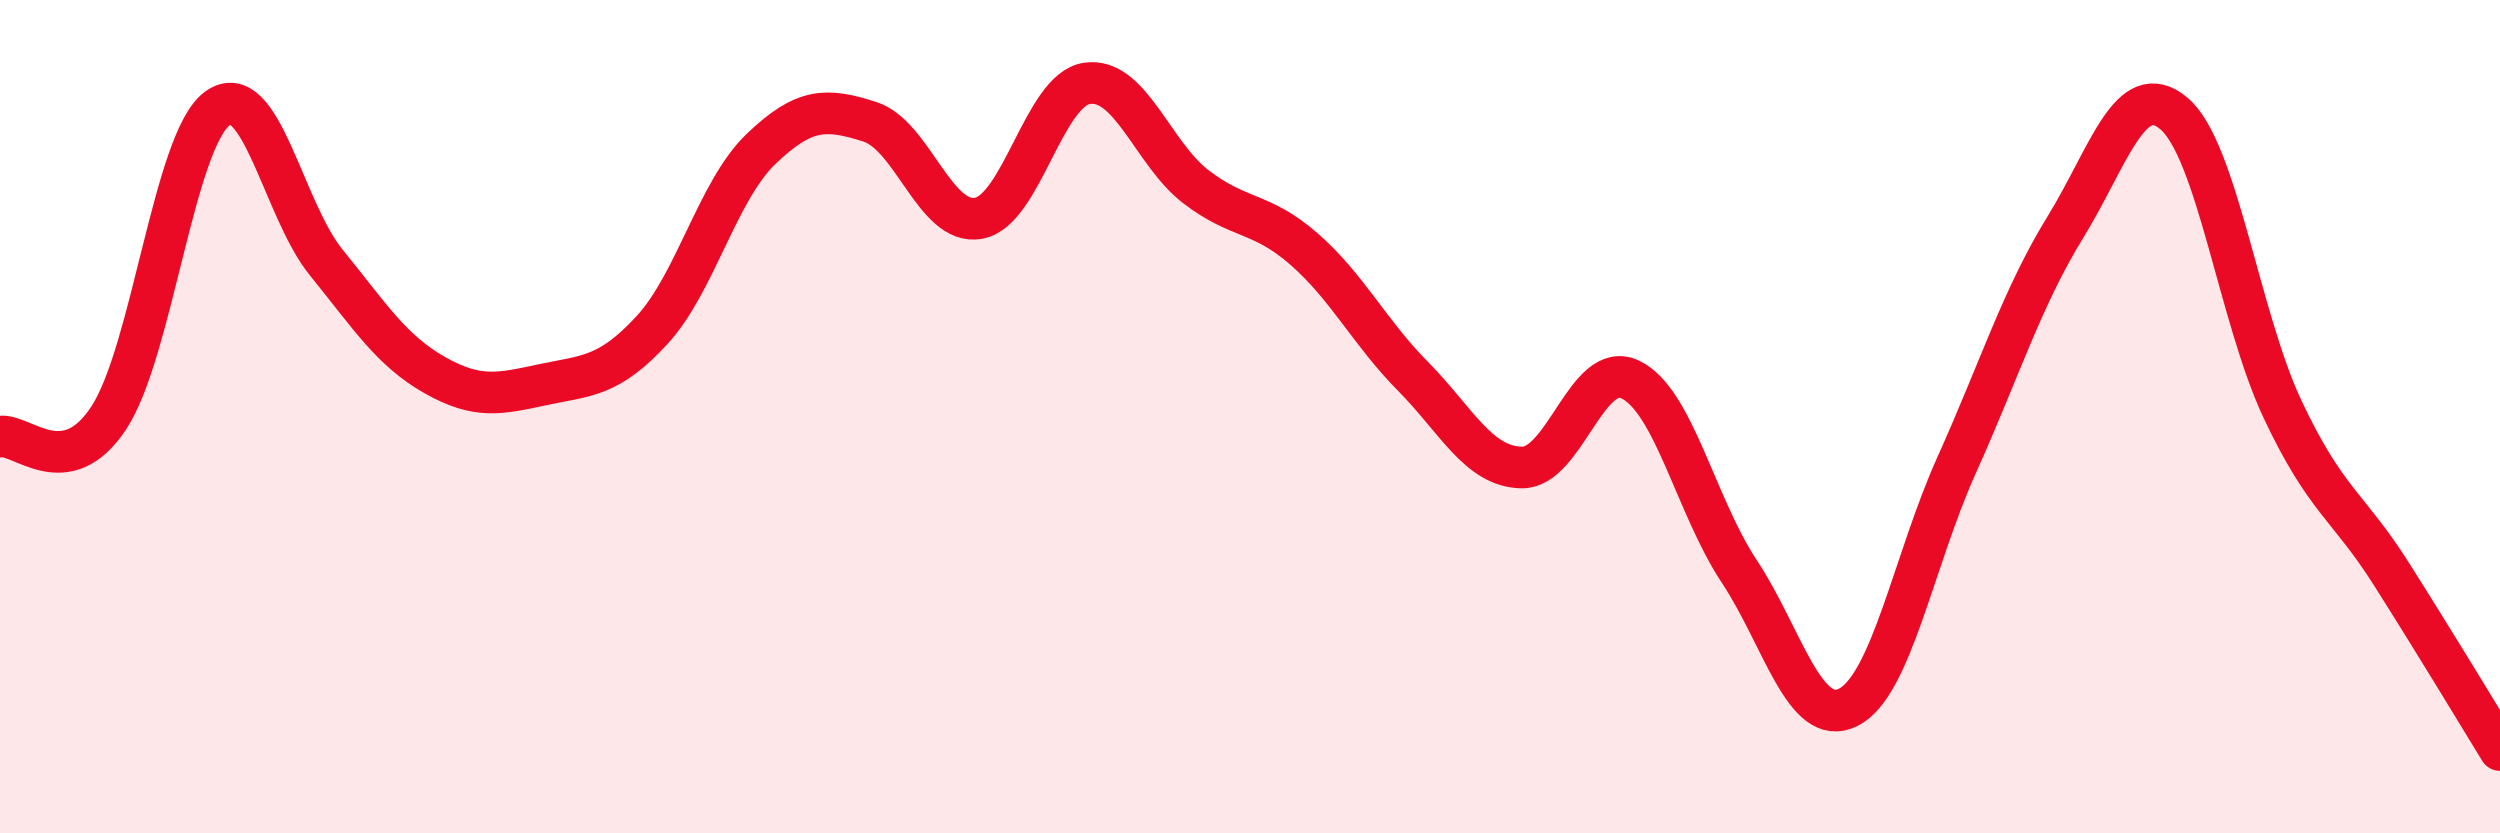
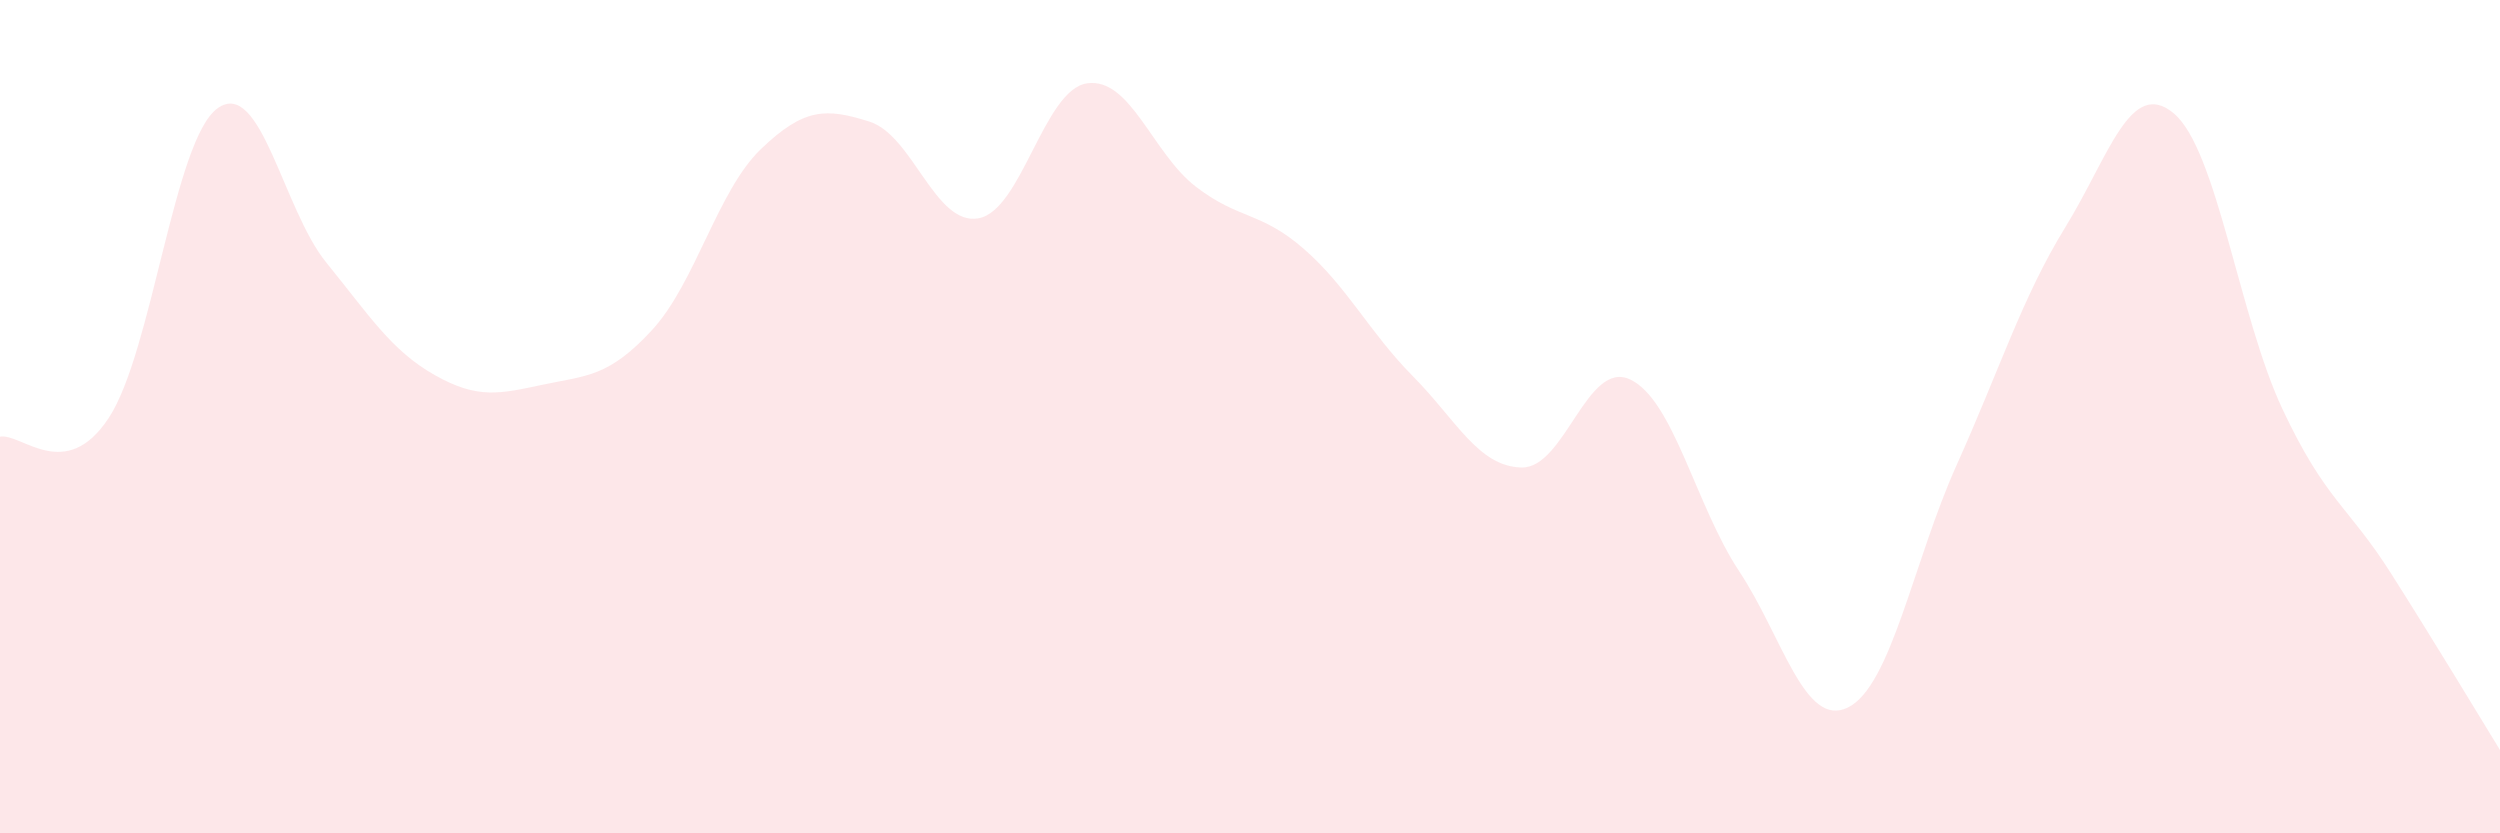
<svg xmlns="http://www.w3.org/2000/svg" width="60" height="20" viewBox="0 0 60 20">
  <path d="M 0,10.48 C 0.52,10.39 1.57,11.61 2.61,10.03 C 3.65,8.45 4.18,3.35 5.22,2.6 C 6.26,1.85 6.79,5.02 7.83,6.3 C 8.87,7.58 9.39,8.41 10.43,9 C 11.47,9.59 12,9.45 13.04,9.23 C 14.08,9.01 14.61,9.05 15.65,7.92 C 16.69,6.79 17.22,4.58 18.26,3.58 C 19.3,2.58 19.83,2.59 20.87,2.92 C 21.91,3.25 22.44,5.42 23.48,5.24 C 24.52,5.06 25.05,2.15 26.09,2 C 27.13,1.85 27.66,3.68 28.7,4.48 C 29.74,5.28 30.26,5.07 31.3,5.98 C 32.34,6.89 32.87,7.98 33.91,9.03 C 34.95,10.08 35.48,11.2 36.52,11.22 C 37.56,11.24 38.09,8.61 39.13,9.11 C 40.17,9.61 40.7,12.14 41.74,13.71 C 42.78,15.28 43.31,17.49 44.35,16.98 C 45.39,16.47 45.92,13.47 46.96,11.16 C 48,8.85 48.53,7.14 49.57,5.45 C 50.61,3.76 51.13,1.85 52.17,2.72 C 53.21,3.59 53.74,7.61 54.78,9.82 C 55.82,12.03 56.35,12.13 57.39,13.77 C 58.43,15.41 59.48,17.15 60,18L60 20L0 20Z" fill="#EB0A25" opacity="0.1" stroke-linecap="round" stroke-linejoin="round" />
-   <path d="M 0,10.48 C 0.52,10.39 1.57,11.61 2.61,10.03 C 3.65,8.45 4.18,3.35 5.22,2.6 C 6.26,1.85 6.79,5.02 7.83,6.3 C 8.87,7.58 9.39,8.41 10.43,9 C 11.47,9.59 12,9.45 13.04,9.23 C 14.08,9.01 14.61,9.05 15.65,7.92 C 16.69,6.79 17.22,4.58 18.26,3.58 C 19.3,2.58 19.83,2.59 20.87,2.92 C 21.91,3.25 22.44,5.42 23.48,5.24 C 24.52,5.06 25.05,2.15 26.09,2 C 27.13,1.85 27.66,3.68 28.7,4.48 C 29.74,5.28 30.26,5.07 31.3,5.98 C 32.34,6.89 32.87,7.98 33.91,9.03 C 34.95,10.08 35.48,11.2 36.52,11.22 C 37.56,11.24 38.09,8.61 39.13,9.11 C 40.17,9.61 40.7,12.14 41.74,13.71 C 42.78,15.28 43.31,17.49 44.35,16.98 C 45.39,16.47 45.92,13.47 46.96,11.16 C 48,8.85 48.53,7.14 49.57,5.45 C 50.61,3.76 51.13,1.85 52.17,2.72 C 53.21,3.59 53.74,7.61 54.78,9.82 C 55.82,12.03 56.35,12.13 57.39,13.77 C 58.43,15.41 59.48,17.15 60,18" stroke="#EB0A25" stroke-width="1" fill="none" stroke-linecap="round" stroke-linejoin="round" />
</svg>